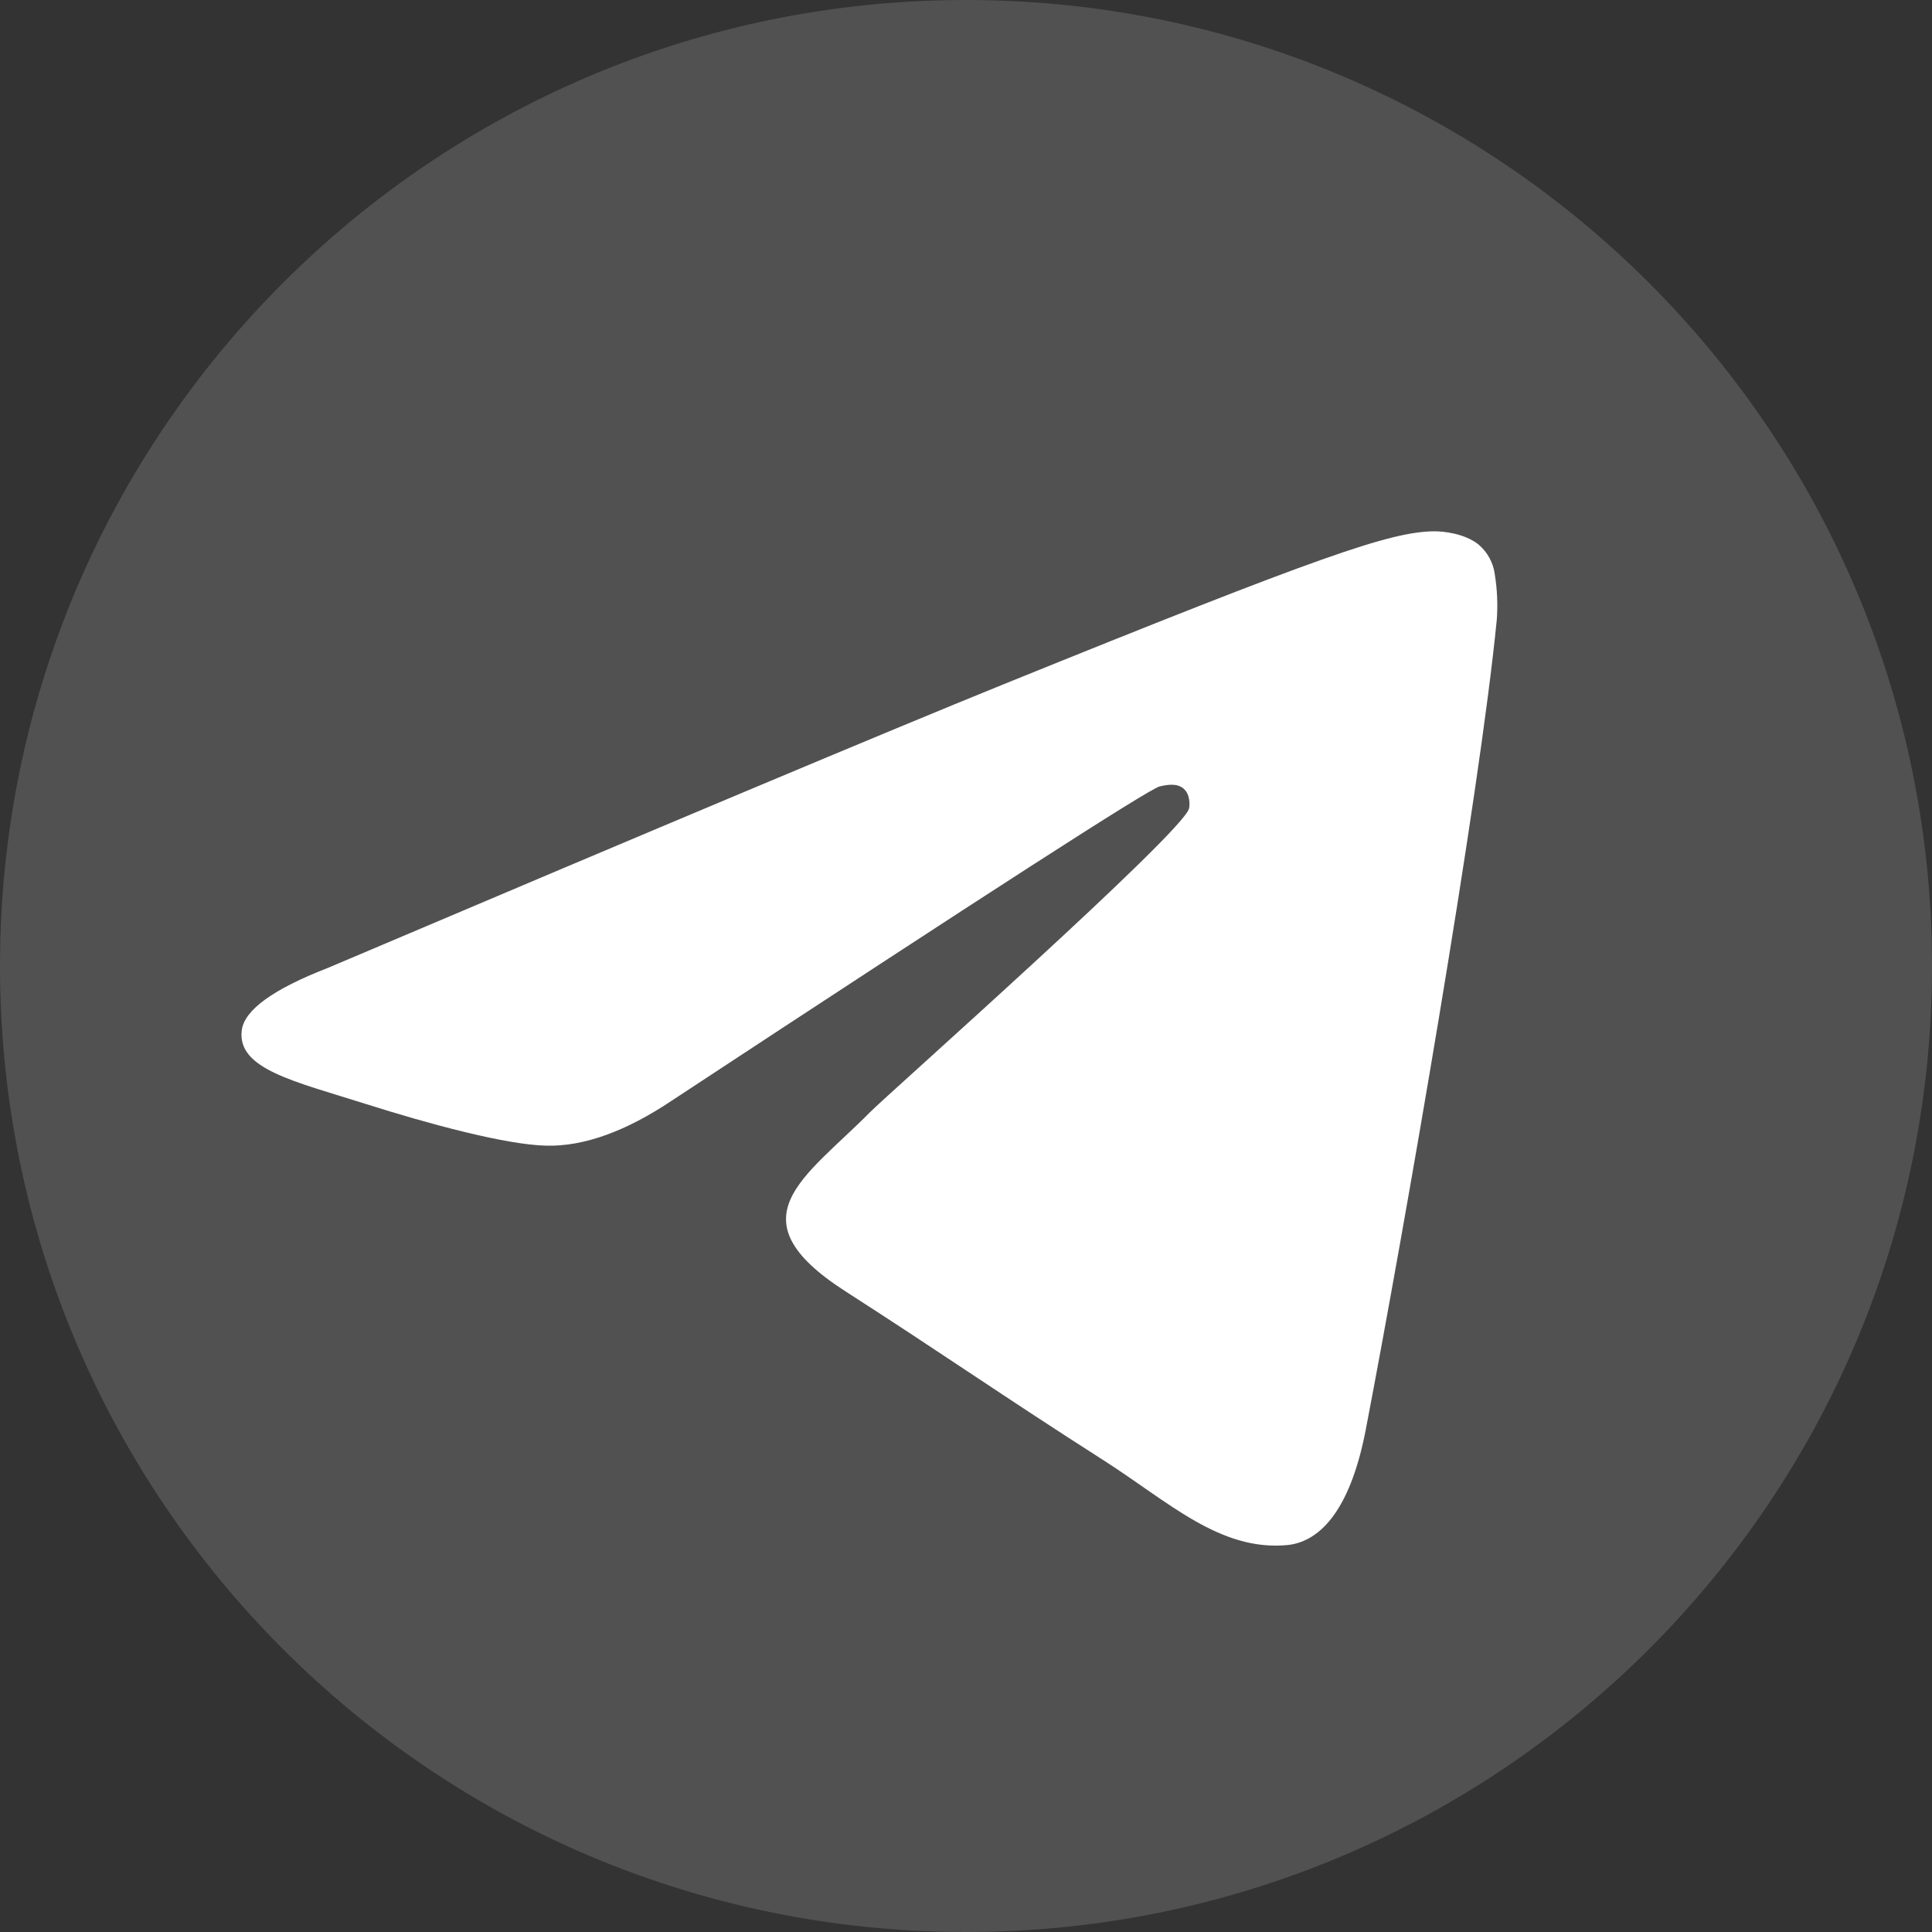
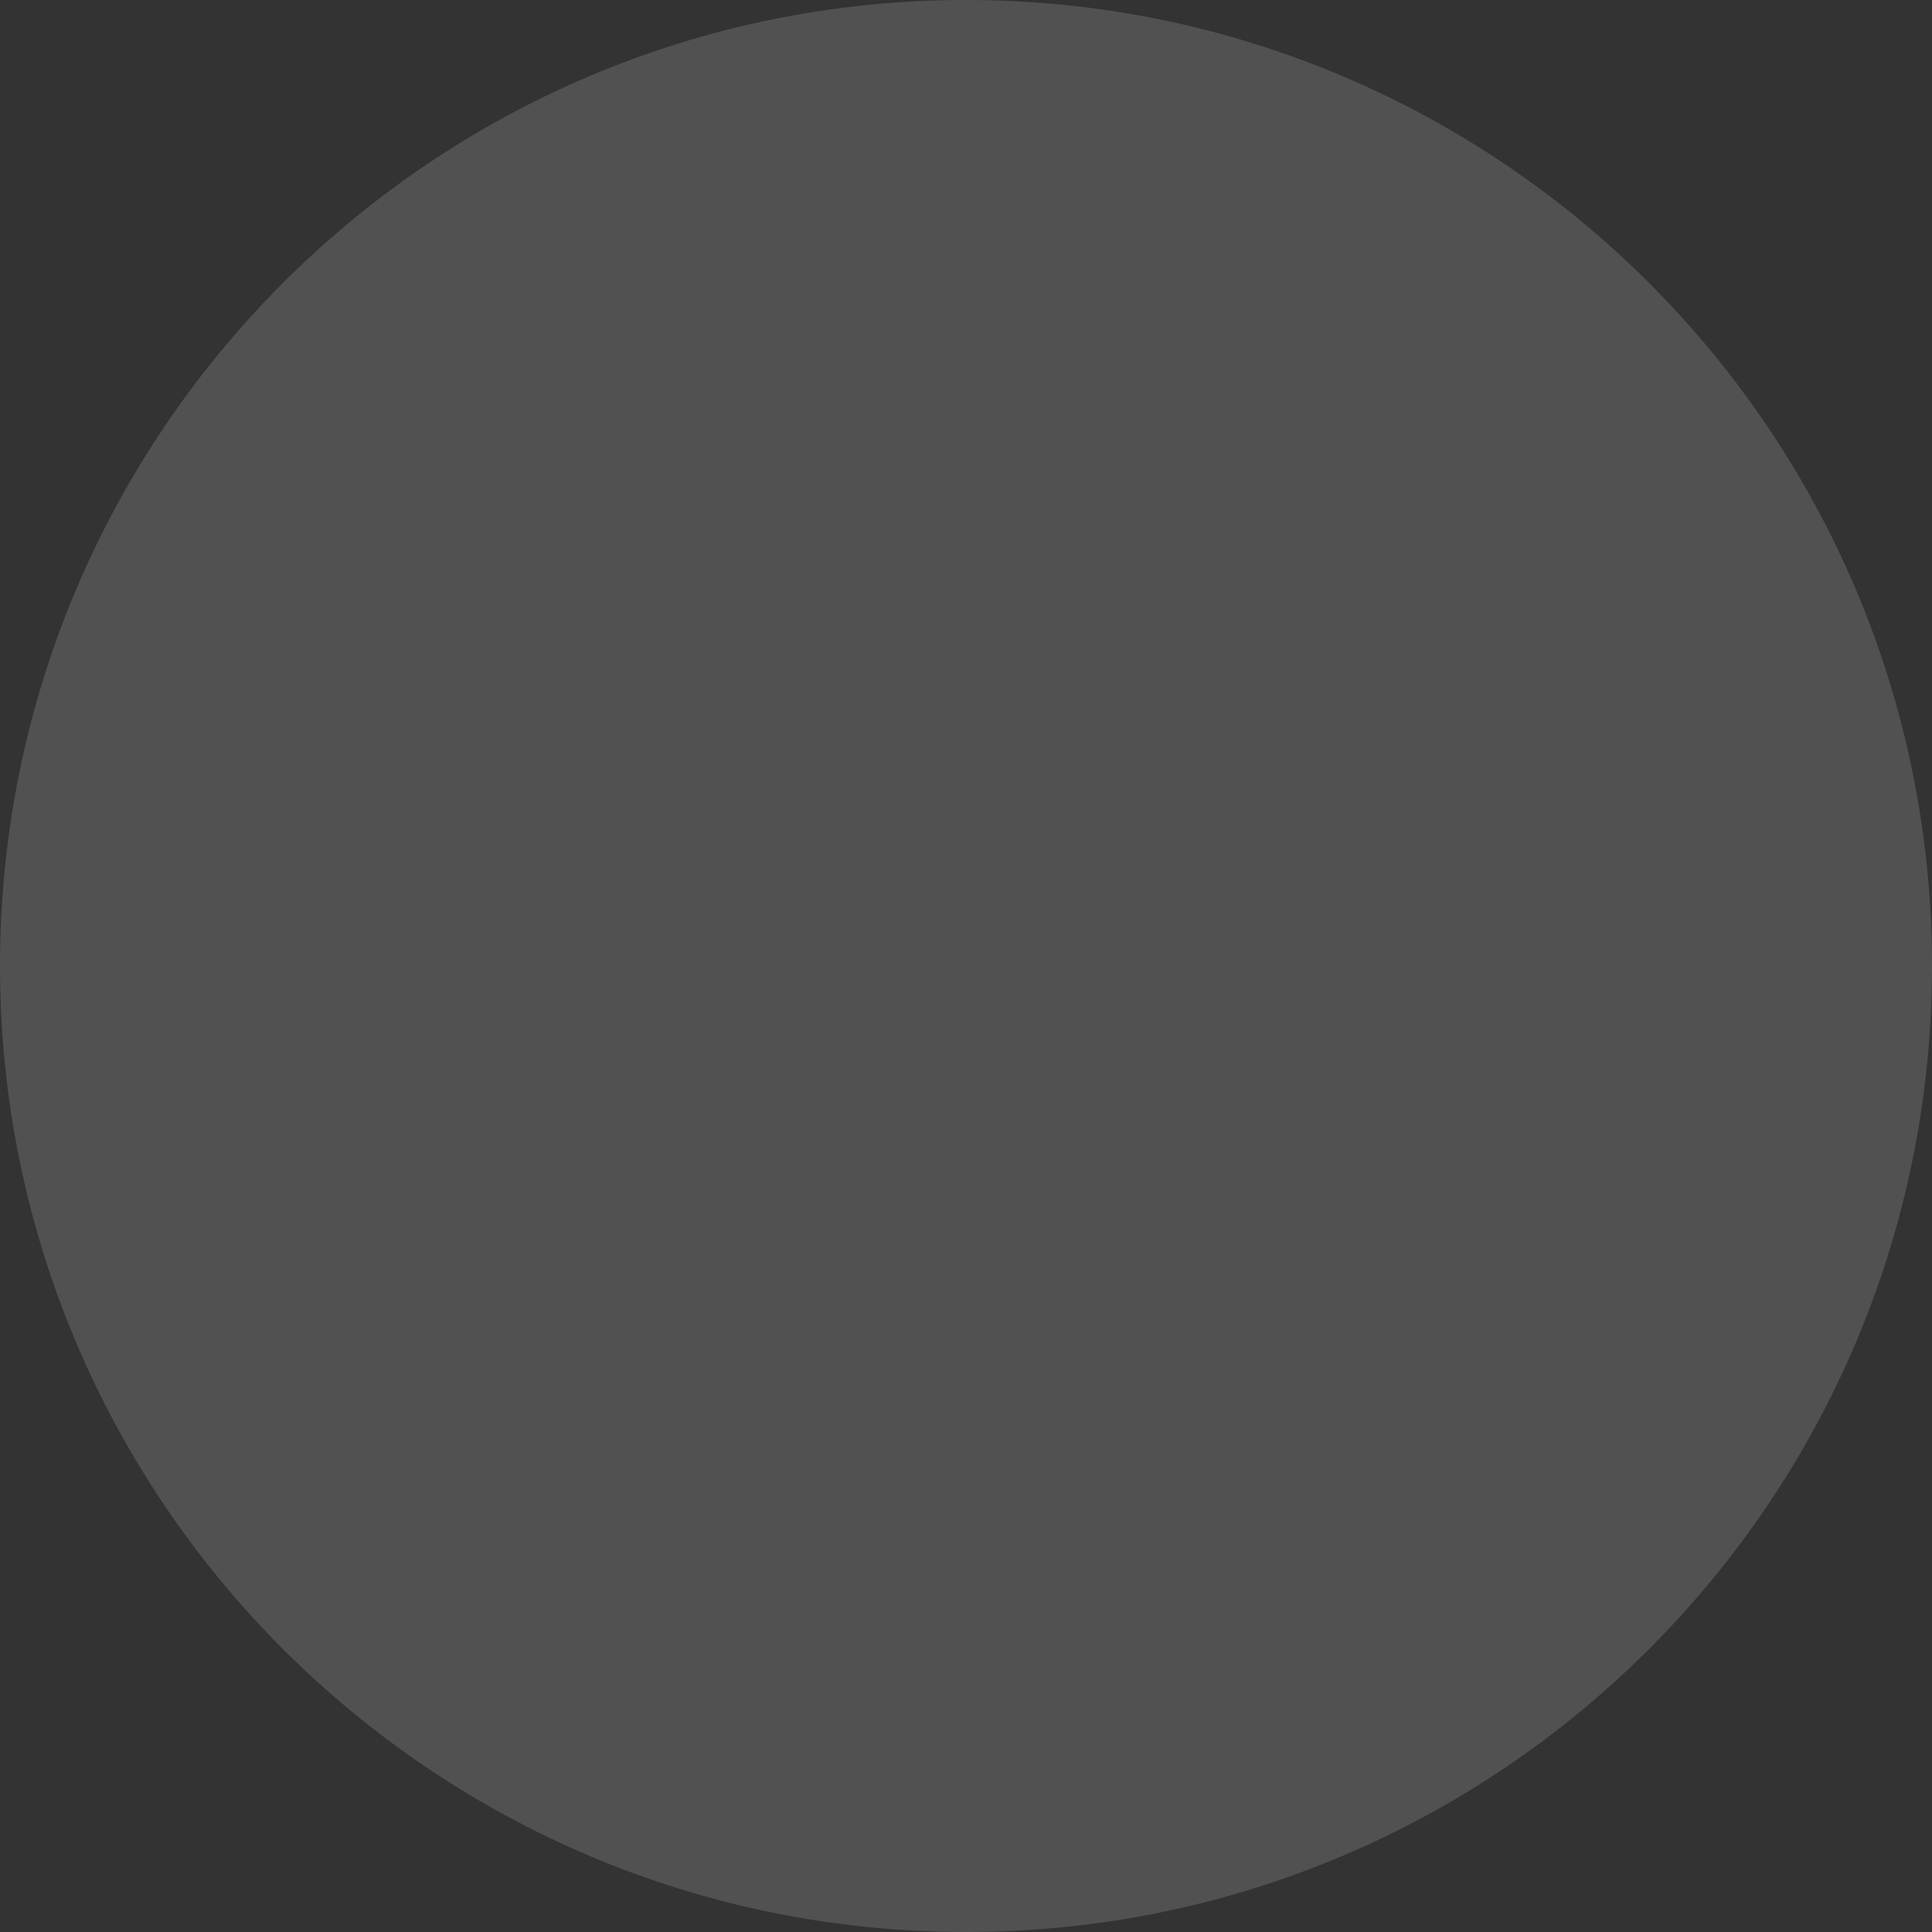
<svg xmlns="http://www.w3.org/2000/svg" width="28" height="28" viewBox="0 0 28 28" fill="none">
  <rect x="0" y="0" width="28" height="28" fill="#333333" stroke="none" />
  <path fill-rule="evenodd" clip-rule="evenodd" d="M14 0C6.268 0 0 6.268 0 14C0 21.732 6.268 28 14 28C21.732 28 28 21.732 28 14C28 6.268 21.732 0 14 0Z" fill="white" fill-opacity="0.15" />
-   <path opacity="1" fill-rule="evenodd" clip-rule="evenodd" d="M21.693 8.976C21.441 11.559 20.349 17.826 19.794 20.718C19.559 21.942 19.096 22.353 18.649 22.393C17.675 22.48 16.936 21.766 15.994 21.164C14.519 20.222 13.685 19.635 12.253 18.715C10.599 17.653 11.671 17.069 12.614 16.114C12.861 15.864 17.15 12.063 17.232 11.718C17.243 11.675 17.253 11.514 17.154 11.43C17.056 11.345 16.912 11.374 16.808 11.397C16.66 11.429 14.303 12.947 9.738 15.95C9.069 16.398 8.463 16.616 7.921 16.604C7.322 16.592 6.171 16.275 5.316 16.004C4.266 15.671 3.432 15.495 3.504 14.931C3.542 14.637 3.958 14.336 4.751 14.028C9.637 11.954 12.895 10.586 14.525 9.925C19.179 8.039 20.146 7.711 20.777 7.7C20.916 7.698 21.226 7.731 21.426 7.89C21.56 8.003 21.645 8.161 21.665 8.333C21.699 8.545 21.708 8.761 21.693 8.976Z" fill="white" />
</svg>